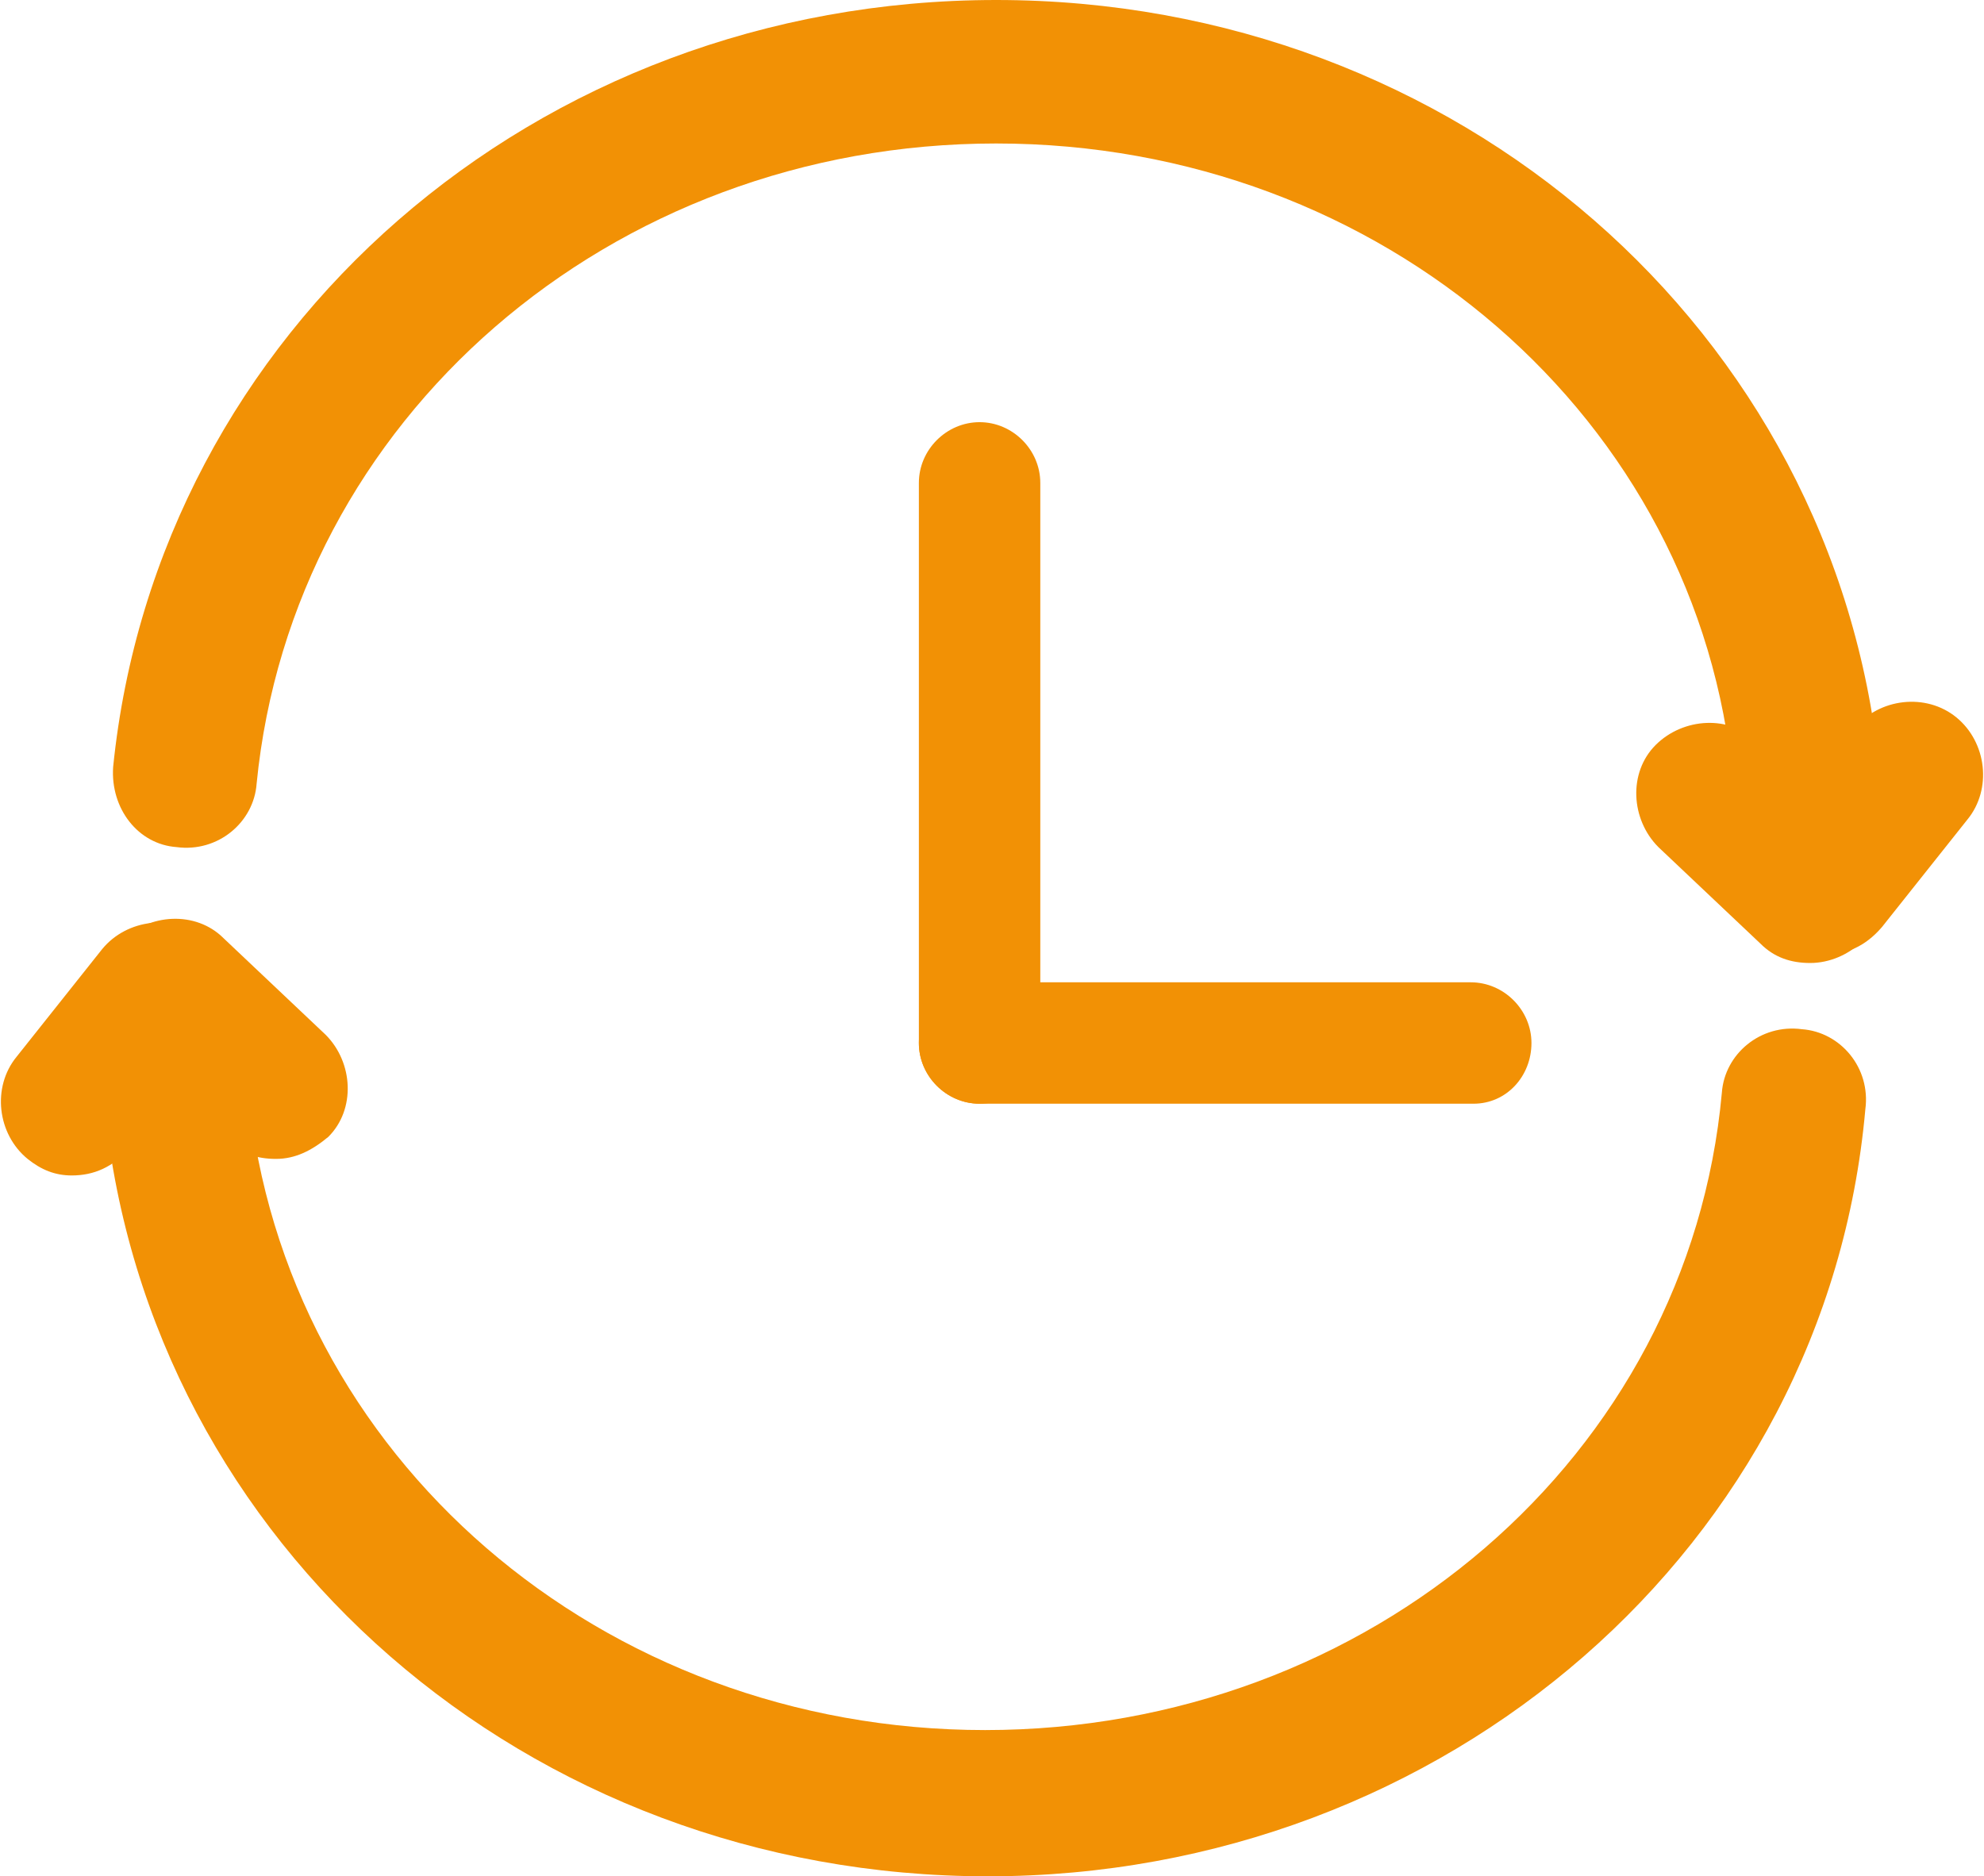
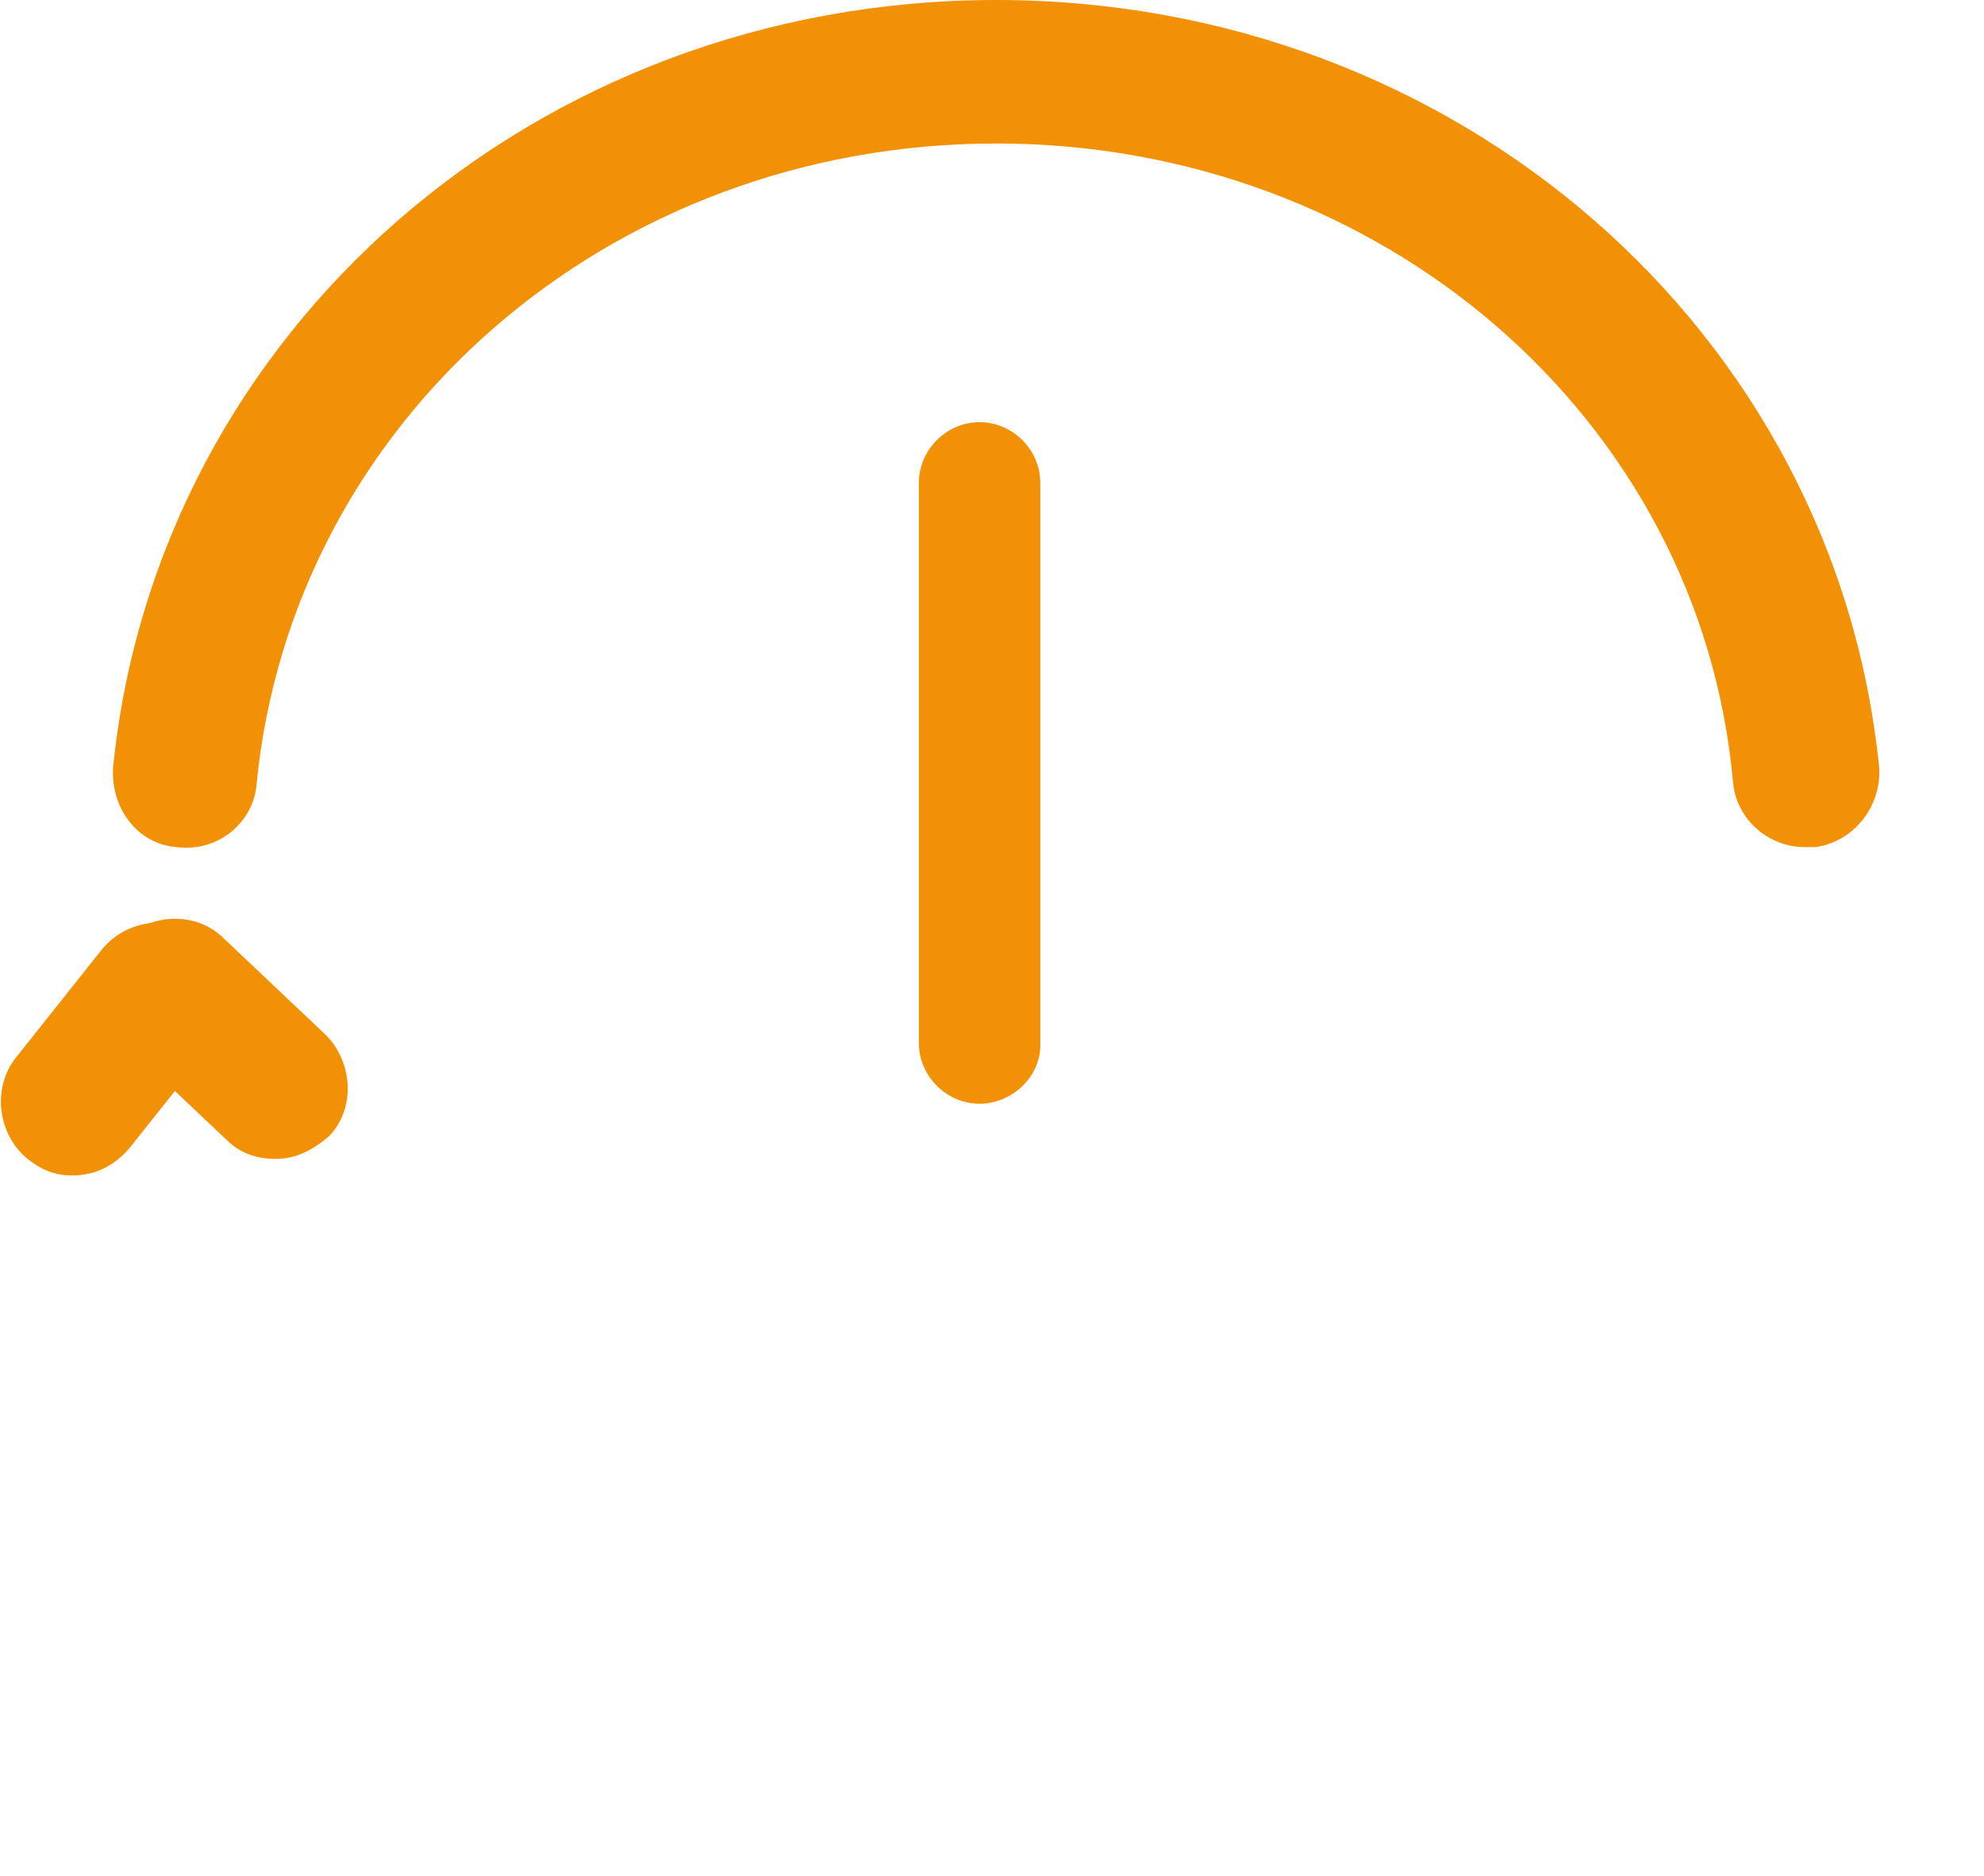
<svg xmlns="http://www.w3.org/2000/svg" version="1.1" id="uuid-d384dd9a-05c9-4b4f-a8c8-2260787aa10f" x="0px" y="0px" viewBox="0 0 71.9 68" style="enable-background:new 0 0 71.9 68;" xml:space="preserve">
  <style type="text/css">
	.st0{fill:#F29105;}
</style>
  <g>
    <g>
-       <path class="st0" d="M35.8,68c-16.7,0-30.4-12-32-27.8c-0.1-1.4,0.9-2.7,2.3-2.9c1.4-0.1,2.7,0.9,2.9,2.3    c1.3,13.2,12.8,23.1,26.7,23.1s25.5-9.9,26.7-23.1c0.1-1.4,1.4-2.5,2.9-2.3c1.4,0.1,2.5,1.4,2.3,2.9C66.2,56,52.4,68,35.8,68    L35.8,68z" />
      <path class="st0" d="M2.6,42.6C2,42.6,1.5,42.4,1,42c-1.1-0.9-1.3-2.6-0.4-3.7l3.1-3.9c0.9-1.1,2.6-1.3,3.7-0.4s1.3,2.6,0.4,3.7    l-3.1,3.9C4.1,42.3,3.4,42.6,2.6,42.6z" />
      <path class="st0" d="M10,42c-0.7,0-1.3-0.2-1.8-0.7l-3.7-3.5c-1-1-1.1-2.7-0.1-3.7c1-1,2.7-1.1,3.7-0.1l3.7,3.5    c1,1,1.1,2.7,0.1,3.7C11.3,41.7,10.7,42,10,42z" />
    </g>
    <path class="st0" d="M35.5,40c-1.2,0-2.2-1-2.2-2.2V17.5c0-1.2,1-2.2,2.2-2.2c1.2,0,2.2,1,2.2,2.2v20.4C37.7,39,36.7,40,35.5,40z" />
-     <path class="st0" d="M53.4,40H35.5c-1.2,0-2.2-1-2.2-2.2s1-2.2,2.2-2.2h17.8c1.2,0,2.2,1,2.2,2.2S54.6,40,53.4,40z" />
    <g>
      <path class="st0" d="M65.4,30.7c-1.3,0-2.5-1-2.6-2.4C61.6,15.2,50.1,5.2,36.1,5.2S10.6,15.2,9.3,28.4c-0.1,1.4-1.4,2.5-2.9,2.3    C5,30.6,4,29.3,4.1,27.8C5.7,12,19.4,0,36.1,0s30.4,12,32,27.8c0.1,1.4-0.9,2.7-2.3,2.9C65.6,30.7,65.5,30.7,65.4,30.7L65.4,30.7z    " />
-       <path class="st0" d="M66.1,34.6c-0.6,0-1.2-0.2-1.6-0.6c-1.1-0.9-1.3-2.6-0.4-3.7l3.1-3.9c0.9-1.1,2.6-1.3,3.7-0.4    c1.1,0.9,1.3,2.6,0.4,3.7l-3.1,3.9C67.6,34.3,66.9,34.6,66.1,34.6z" />
-       <path class="st0" d="M65.6,34.9c-0.7,0-1.3-0.2-1.8-0.7l-3.7-3.5c-1-1-1.1-2.7-0.1-3.7c1-1,2.7-1.1,3.7-0.1l3.7,3.5    c1,1,1.1,2.7,0.1,3.7C67,34.6,66.3,34.9,65.6,34.9L65.6,34.9z" />
    </g>
  </g>
</svg>